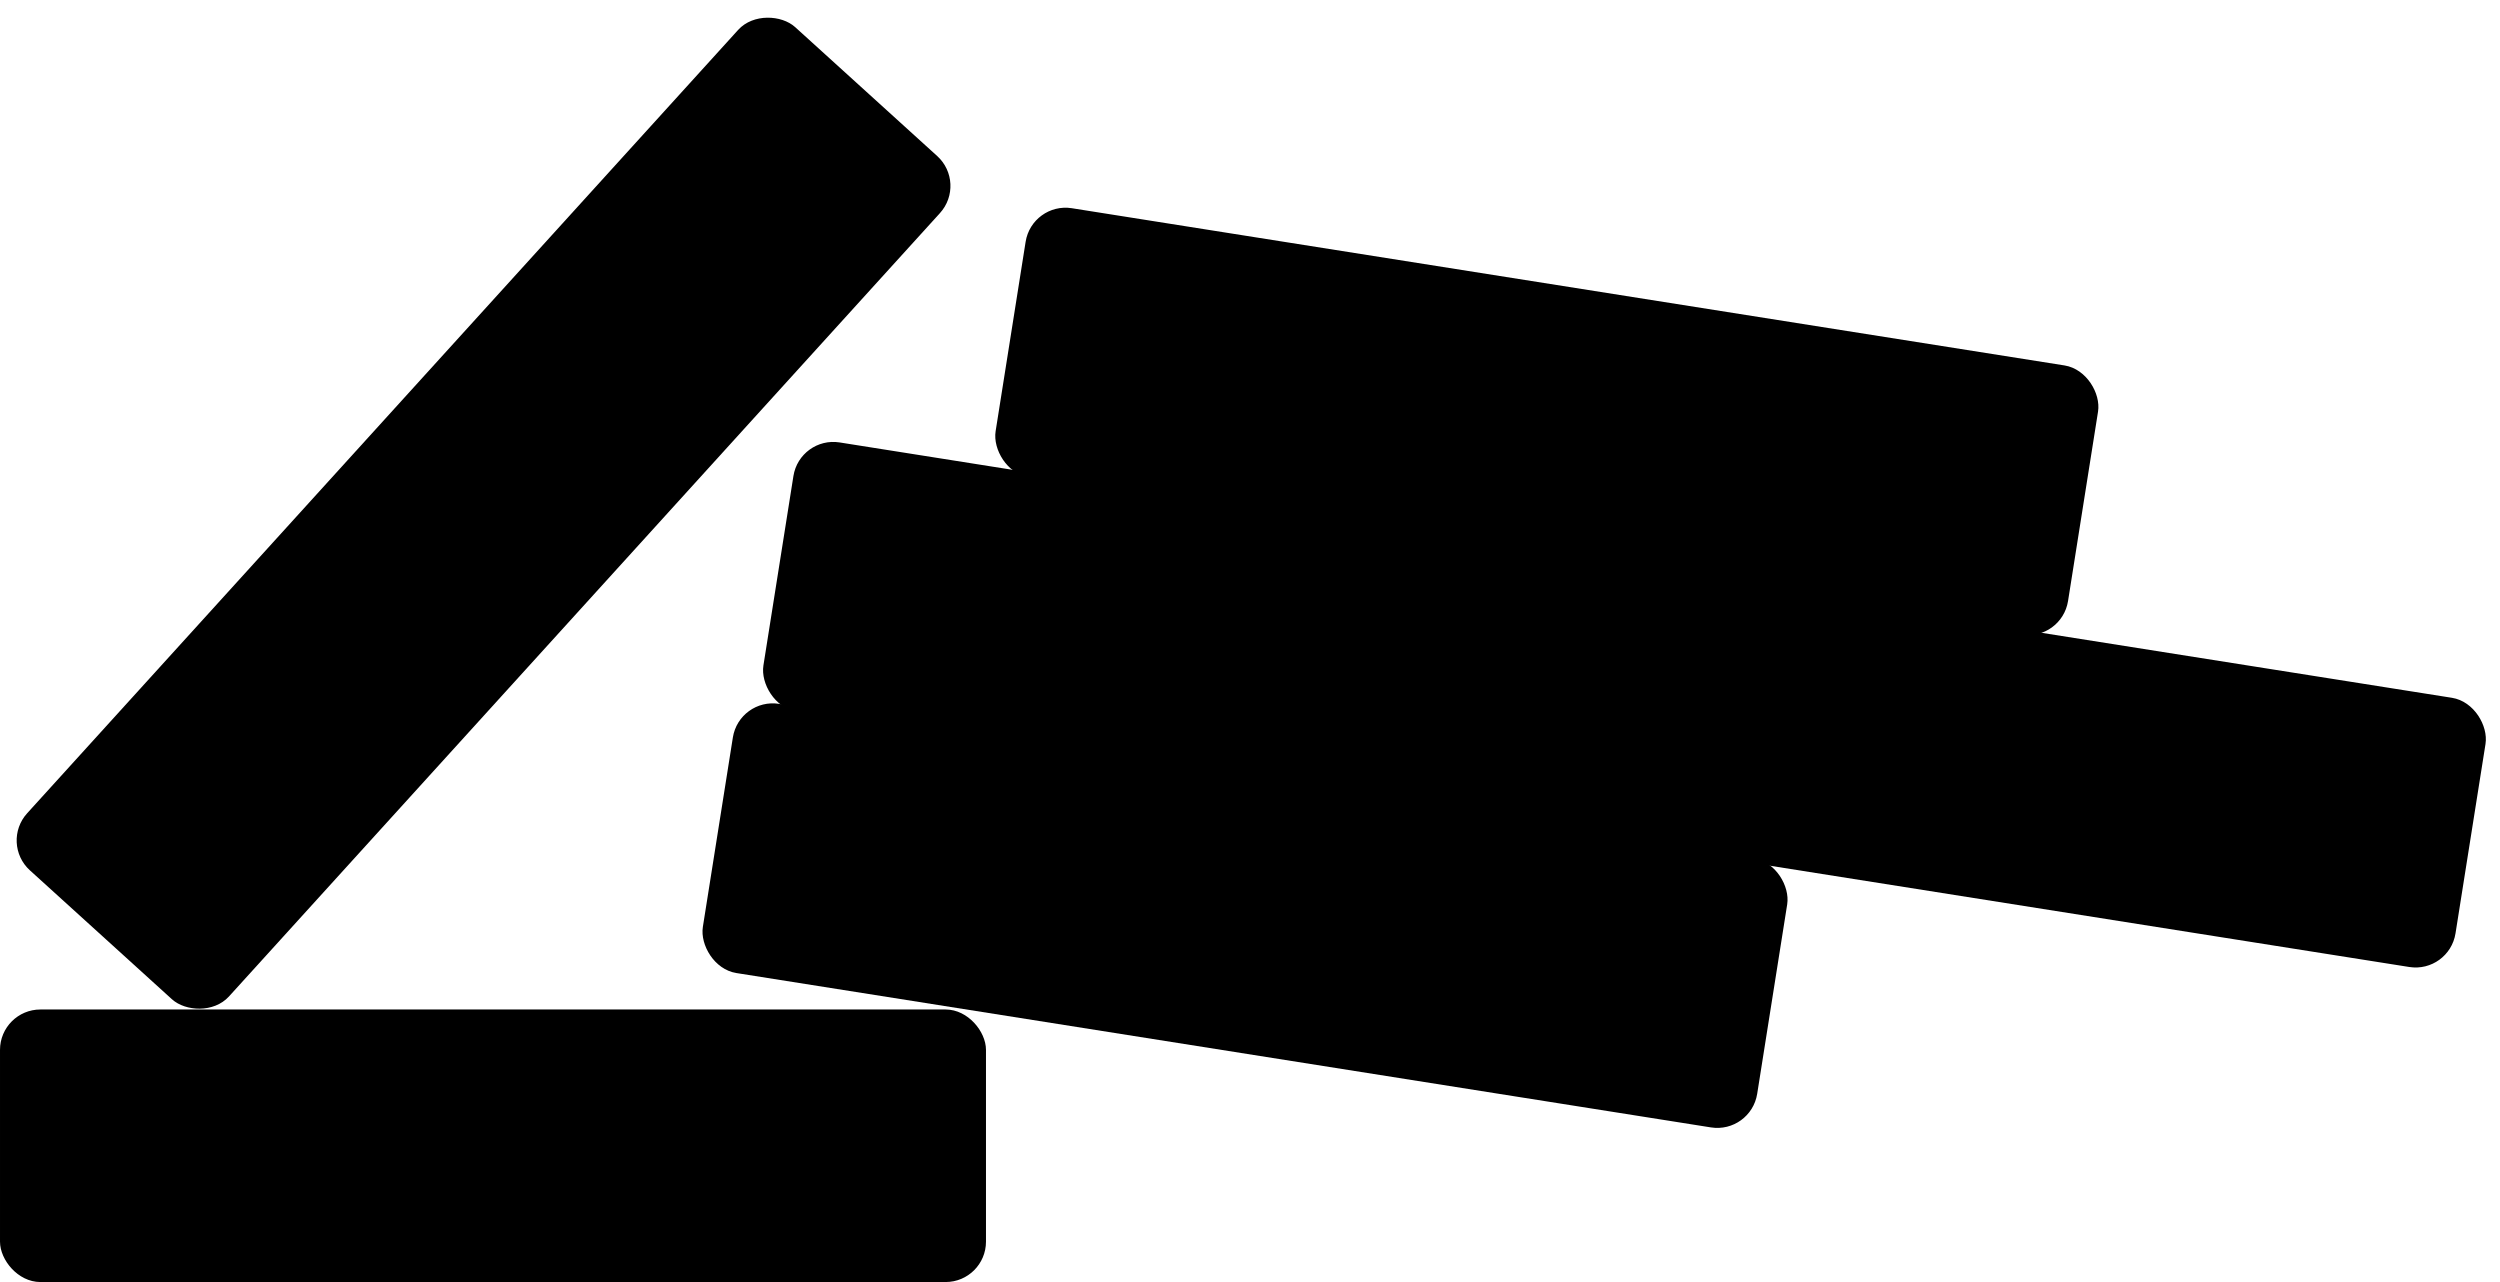
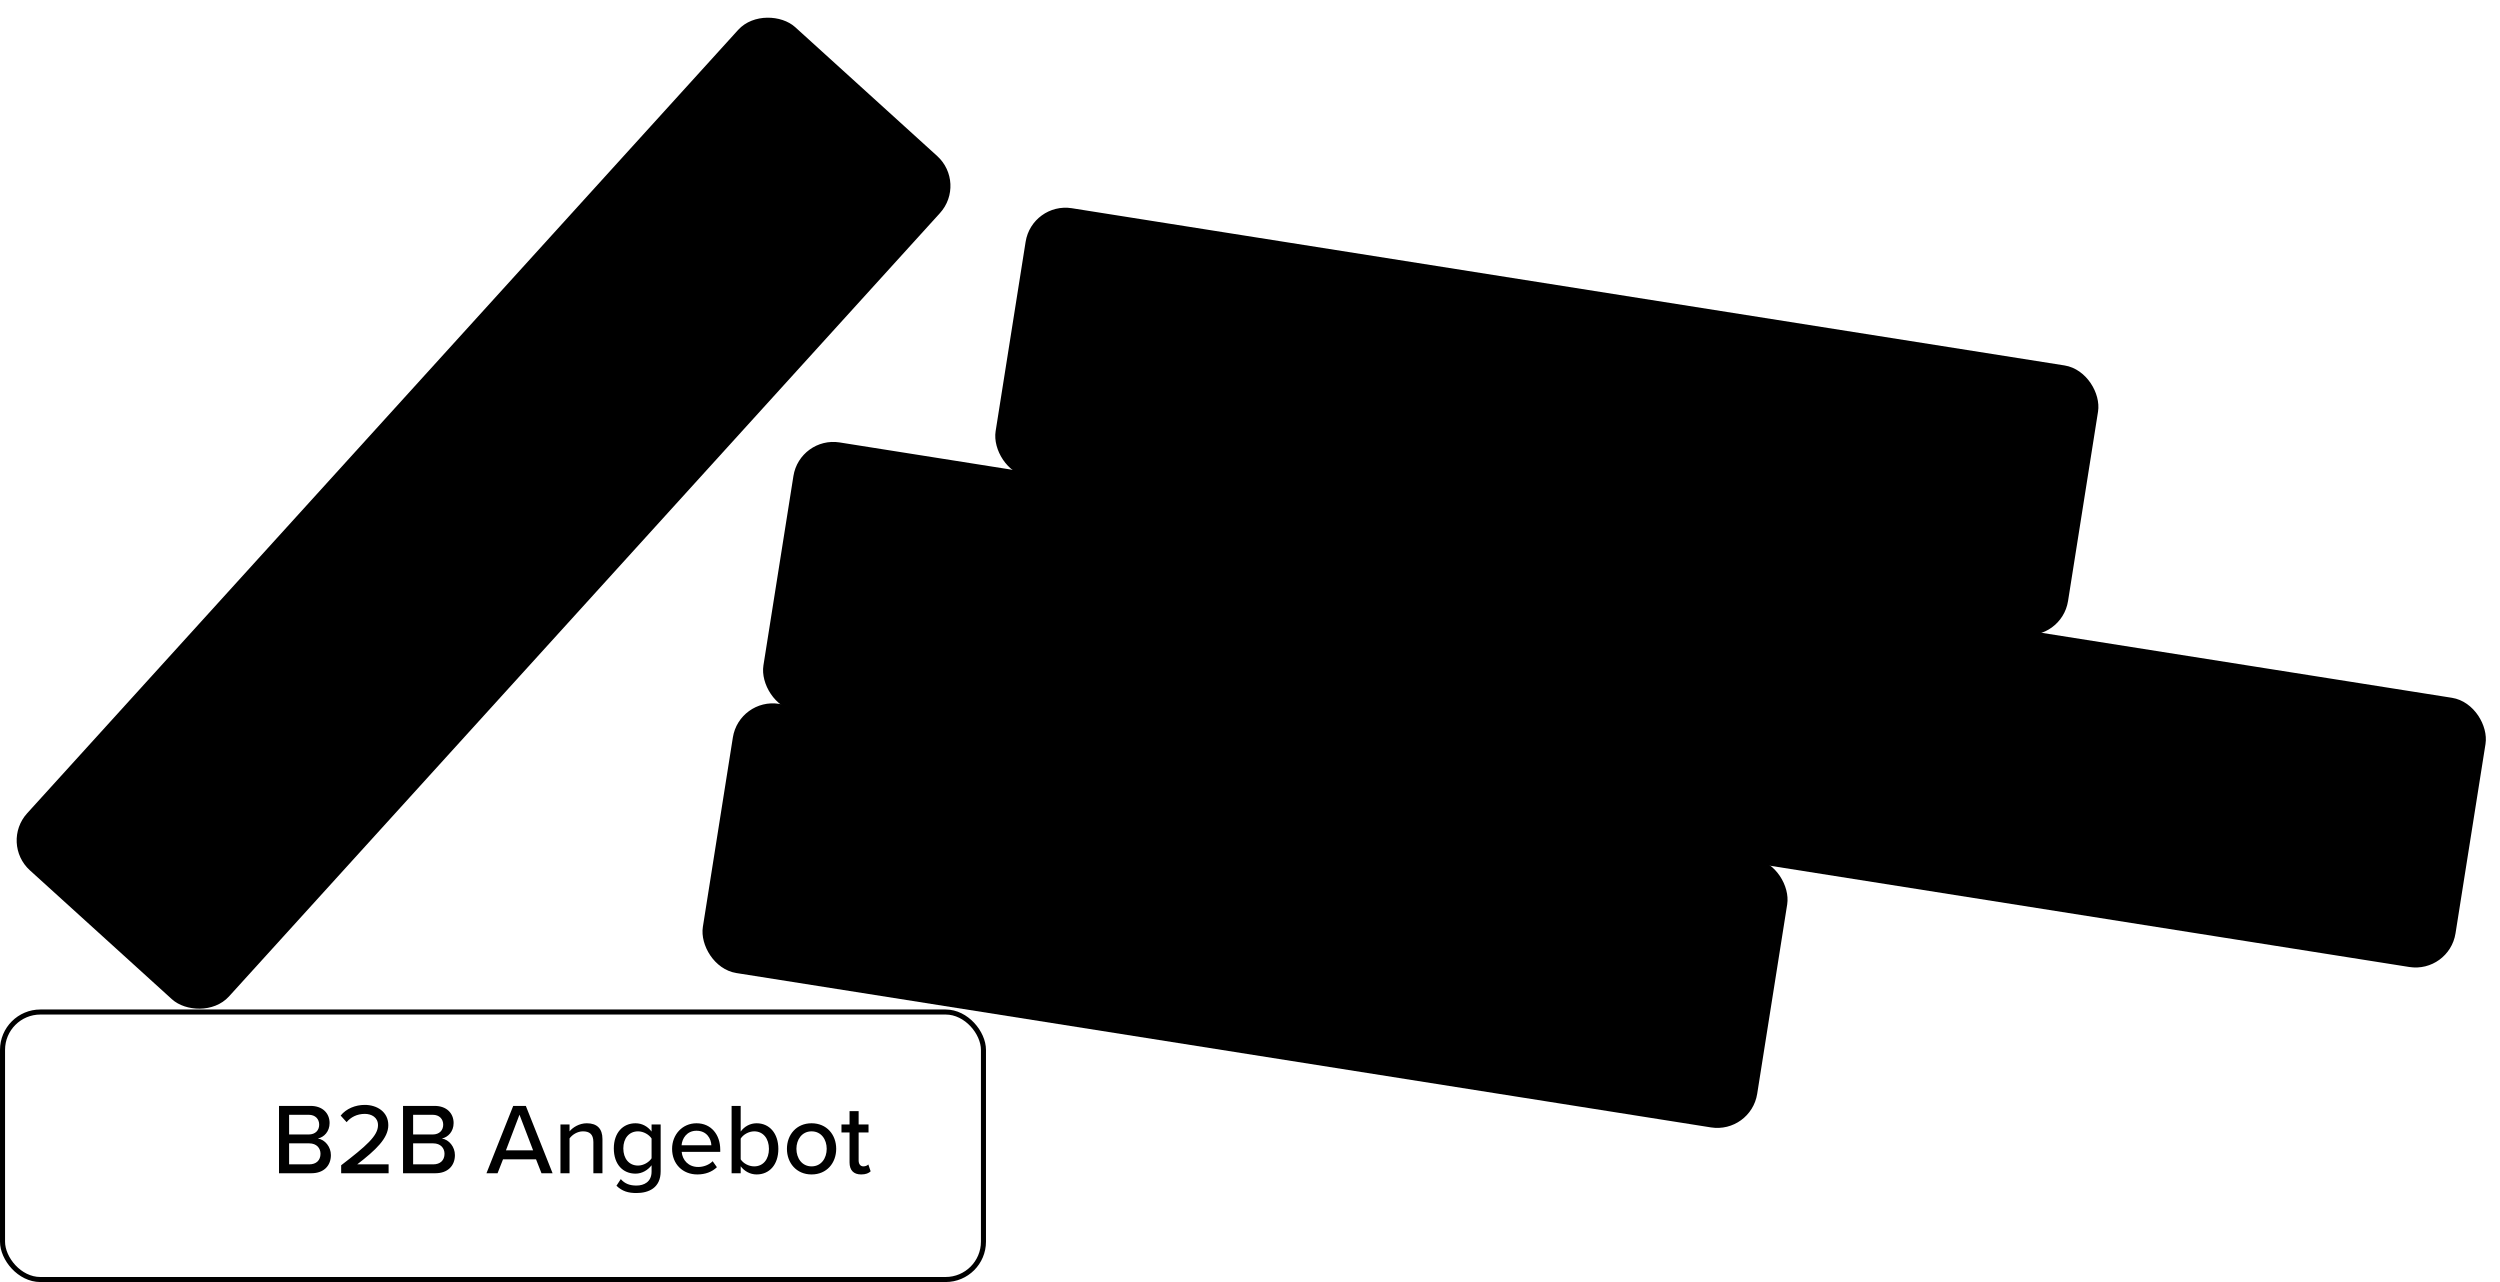
<svg xmlns="http://www.w3.org/2000/svg" width="273" height="140" viewBox="0 0 273 140" fill="none">
  <rect x="112.917" y="22.362" width="118.016" height="29.212" rx="4.134" transform="rotate(9 112.917 22.362)" fill="#0BE1C4" fill-opacity="0.08" style="fill:#0BE1C4;fill:color(display-p3 0.043 0.882 0.769);fill-opacity:0.08;" />
  <rect x="112.917" y="22.362" width="118.016" height="29.212" rx="4.134" transform="rotate(9 112.917 22.362)" stroke="#0BE1C4" style="stroke:#0BE1C4;stroke:color(display-p3 0.043 0.882 0.769);stroke-opacity:1;" stroke-width="0.551" />
  <path d="M133.362 38.795L133.485 38.017L130.374 37.524L130.867 34.413L130.089 34.29L129.596 37.401L126.486 36.908L126.978 33.797L126.201 33.674L125.708 36.785L122.597 36.292L122.474 37.07L125.585 37.563L125.092 40.674L121.981 40.181L121.858 40.959L124.969 41.451L124.476 44.562L125.254 44.685L125.747 41.575L128.857 42.067L128.365 45.178L129.142 45.301L129.635 42.191L132.746 42.683L132.869 41.906L129.758 41.413L130.251 38.302L133.362 38.795ZM125.87 40.797L126.362 37.686L129.473 38.179L128.981 41.29L125.87 40.797Z" fill="#0BE1C4" style="fill:#0BE1C4;fill:color(display-p3 0.043 0.882 0.769);fill-opacity:1;" />
  <path d="M144.61 45.208L143.26 44.994L141.169 41.426L140.36 42.091L139.982 44.475L138.894 44.303L140.044 37.041L141.133 37.213L140.562 40.817L144.17 37.694L145.521 37.908L141.981 40.874L144.61 45.208ZM149.845 46.037L148.865 45.882L148.979 45.163C148.507 45.535 147.777 45.844 146.971 45.716C145.85 45.538 145.384 44.884 145.56 43.774L146.148 40.061L147.128 40.216L146.592 43.602C146.454 44.473 146.848 44.804 147.523 44.911C148.133 45.007 148.743 44.747 149.099 44.401L149.698 40.623L150.678 40.779L149.845 46.037ZM155.927 47.001L154.947 46.845L155.48 43.481C155.618 42.61 155.216 42.256 154.541 42.149C153.931 42.053 153.317 42.335 152.972 42.682L152.377 46.438L151.397 46.283L152.23 41.024L153.21 41.18L153.093 41.92C153.508 41.55 154.276 41.214 155.093 41.344C156.203 41.52 156.687 42.199 156.511 43.31L155.927 47.001ZM162.204 47.995L161.225 47.84L161.344 47.088C160.869 47.549 160.18 47.808 159.484 47.698C158.112 47.481 157.296 46.291 157.568 44.571C157.835 42.883 158.986 41.96 160.358 42.178C161.033 42.285 161.602 42.71 161.937 43.343L162.375 40.578L163.355 40.733L162.204 47.995ZM161.463 46.337L161.818 44.094C161.613 43.627 161.08 43.185 160.481 43.09C159.501 42.935 158.766 43.633 158.592 44.733C158.419 45.822 158.903 46.713 159.883 46.868C160.482 46.963 161.123 46.719 161.463 46.337ZM163.864 45.557C164.106 44.032 165.4 42.976 166.936 43.219C168.514 43.47 169.299 44.855 169.044 46.467L169.006 46.706L164.847 46.047C164.782 46.952 165.318 47.796 166.374 47.963C166.929 48.051 167.573 47.93 168.029 47.589L168.385 48.304C167.781 48.733 166.998 48.888 166.148 48.754C164.58 48.505 163.602 47.212 163.864 45.557ZM166.808 44.025C165.752 43.858 165.116 44.628 164.948 45.338L168.16 45.847C168.249 45.146 167.919 44.201 166.808 44.025ZM174.396 49.926L173.416 49.771L173.949 46.406C174.087 45.535 173.685 45.181 173.01 45.075C172.4 44.978 171.786 45.26 171.441 45.607L170.846 49.364L169.866 49.208L170.699 43.95L171.679 44.105L171.562 44.845C171.977 44.476 172.745 44.14 173.562 44.269C174.672 44.445 175.156 45.124 174.98 46.235L174.396 49.926ZM180.478 50.889L179.498 50.734L180.03 47.37C180.168 46.498 179.767 46.145 179.092 46.038C178.482 45.941 177.868 46.223 177.523 46.571L176.928 50.327L175.948 50.172L176.781 44.913L177.761 45.068L177.644 45.808C178.059 45.439 178.827 45.103 179.643 45.232C180.754 45.408 181.238 46.087 181.062 47.198L180.478 50.889ZM186.559 51.852L185.58 51.697L185.693 50.978C185.221 51.35 184.492 51.659 183.686 51.531C182.565 51.354 182.099 50.699 182.275 49.589L182.863 45.876L183.843 46.031L183.307 49.417C183.169 50.288 183.563 50.619 184.238 50.726C184.848 50.822 185.458 50.562 185.814 50.216L186.412 46.438L187.392 46.593L186.559 51.852ZM195.483 53.266L194.503 53.111L195.058 49.605C195.155 48.995 194.947 48.549 194.304 48.447C193.771 48.363 193.189 48.65 192.879 48.992L192.282 52.759L191.302 52.603L191.857 49.098C191.954 48.488 191.756 48.044 191.092 47.938C190.581 47.857 190.008 48.157 189.687 48.497L189.092 52.253L188.112 52.098L188.945 46.839L189.925 46.995L189.808 47.735C190.077 47.443 190.86 47.009 191.644 47.133C192.439 47.259 192.841 47.747 192.915 48.339C193.298 47.897 194.072 47.517 194.845 47.64C195.814 47.793 196.252 48.41 196.085 49.466L195.483 53.266ZM204.415 54.68L203.435 54.525L203.99 51.019C204.086 50.41 203.878 49.964 203.236 49.862C202.702 49.777 202.121 50.065 201.81 50.406L201.213 54.173L200.234 54.018L200.789 50.512C200.885 49.903 200.688 49.458 200.024 49.353C199.512 49.272 198.94 49.572 198.618 49.912L198.023 53.668L197.043 53.513L197.876 48.254L198.856 48.409L198.739 49.15C199.008 48.857 199.792 48.423 200.575 48.548C201.37 48.673 201.773 49.161 201.847 49.753C202.229 49.312 203.003 48.932 203.776 49.055C204.746 49.208 205.184 49.824 205.016 50.88L204.415 54.68ZM206.066 52.241C206.307 50.717 207.602 49.66 209.137 49.904C210.715 50.154 211.501 51.539 211.245 53.151L211.207 53.39L207.048 52.731C206.983 53.636 207.519 54.48 208.575 54.647C209.13 54.735 209.775 54.614 210.23 54.273L210.586 54.988C209.982 55.417 209.199 55.572 208.35 55.438C206.782 55.189 205.803 53.896 206.066 52.241ZM209.009 50.709C207.953 50.542 207.318 51.312 207.149 52.022L210.361 52.531C210.45 51.83 210.12 50.885 209.009 50.709ZM213.047 56.048L212.067 55.892L212.9 50.634L213.88 50.789L213.753 51.594C214.238 51.136 214.923 50.831 215.62 50.941L215.463 51.932C215.368 51.895 215.261 51.867 215.13 51.846C214.64 51.769 213.917 52.033 213.627 52.389L213.047 56.048Z" fill="#0BE1C4" style="fill:#0BE1C4;fill:color(display-p3 0.043 0.882 0.769);fill-opacity:1;" />
  <rect x="87.561" y="47.939" width="186.527" height="29.212" rx="4.134" transform="rotate(9 87.561 47.939)" fill="#0BE1C4" fill-opacity="0.08" style="fill:#0BE1C4;fill:color(display-p3 0.043 0.882 0.769);fill-opacity:0.08;" />
  <rect x="87.561" y="47.939" width="186.527" height="29.212" rx="4.134" transform="rotate(9 87.561 47.939)" stroke="#0BE1C4" style="stroke:#0BE1C4;stroke:color(display-p3 0.043 0.882 0.769);stroke-opacity:1;" stroke-width="0.551" />
  <path d="M99.521 59.041C99.098 58.974 98.701 59.26 98.635 59.679L97.314 68.019L98.081 68.129L99.36 60.054C99.382 59.914 99.515 59.819 99.656 59.841L104.759 60.649L104.719 60.902C104.697 61.042 104.793 61.174 104.934 61.196L106.465 61.438C106.606 61.461 106.738 61.365 106.761 61.226L106.801 60.972L111.904 61.781C112.045 61.803 112.142 61.935 112.119 62.074L110.872 69.951L111.639 70.061L112.925 61.943C112.992 61.523 112.703 61.129 112.28 61.062L99.521 59.041ZM96.21 68.38L96.13 68.886C96.064 69.306 96.353 69.7 96.775 69.767L111.576 72.111C111.999 72.178 112.396 71.892 112.462 71.473L112.542 70.966L106.01 69.932C105.767 70.106 105.466 70.178 105.17 70.131L103.48 69.863C103.184 69.816 102.919 69.655 102.743 69.414L96.21 68.38Z" fill="#0BE1C4" style="fill:#0BE1C4;fill:color(display-p3 0.043 0.882 0.769);fill-opacity:1;" />
  <path d="M119.434 67.9L120.134 63.479L121.233 63.653L120.538 68.041C120.342 69.282 120.902 70.186 122.176 70.388C123.45 70.589 124.251 69.901 124.447 68.66L125.142 64.272L126.242 64.447L125.543 68.856C125.257 70.663 124.058 71.679 122.022 71.356C119.986 71.034 119.151 69.685 119.434 67.9ZM131.221 72.68L130.241 72.524L130.774 69.16C130.912 68.289 130.51 67.935 129.835 67.828C129.226 67.732 128.612 68.014 128.267 68.361L127.672 72.117L126.692 71.962L127.525 66.703L128.505 66.859L128.387 67.599C128.803 67.23 129.571 66.893 130.387 67.023C131.498 67.199 131.982 67.878 131.806 68.989L131.221 72.68ZM134.201 73.285C133.374 73.154 133.023 72.619 133.154 71.791L133.666 68.558L132.795 68.42L132.932 67.56L133.803 67.698L134.03 66.26L135.01 66.416L134.782 67.853L135.849 68.022L135.713 68.882L134.646 68.713L134.169 71.729C134.11 72.099 134.241 72.399 134.579 72.452C134.807 72.489 135.03 72.423 135.145 72.33L135.278 73.11C135.04 73.273 134.713 73.367 134.201 73.285ZM136.192 70.766C136.434 69.242 137.728 68.186 139.264 68.429C140.842 68.679 141.627 70.064 141.372 71.676L141.334 71.915L137.175 71.256C137.11 72.161 137.646 73.005 138.702 73.172C139.257 73.26 139.901 73.139 140.357 72.798L140.713 73.513C140.109 73.942 139.326 74.097 138.476 73.963C136.908 73.714 135.93 72.421 136.192 70.766ZM139.136 69.234C138.08 69.067 137.444 69.837 137.276 70.547L140.488 71.056C140.577 70.355 140.246 69.41 139.136 69.234ZM143.174 74.573L142.194 74.418L143.027 69.159L144.007 69.314L143.879 70.12C144.365 69.661 145.049 69.356 145.746 69.467L145.589 70.457C145.495 70.42 145.388 70.392 145.257 70.371C144.767 70.294 144.044 70.559 143.754 70.914L143.174 74.573ZM150.402 75.718L149.423 75.562L149.955 72.198C150.093 71.327 149.692 70.973 149.017 70.866C148.407 70.77 147.793 71.052 147.448 71.399L146.853 75.155L145.873 75L146.706 69.741L147.686 69.897L147.569 70.637C147.984 70.267 148.752 69.931 149.568 70.061C150.679 70.237 151.163 70.916 150.987 72.027L150.402 75.718ZM152.046 73.277C152.287 71.753 153.582 70.696 155.117 70.94C156.696 71.19 157.481 72.575 157.225 74.187L157.188 74.426L153.028 73.767C152.963 74.672 153.499 75.516 154.555 75.683C155.111 75.771 155.755 75.65 156.211 75.309L156.566 76.024C155.962 76.453 155.179 76.608 154.33 76.474C152.762 76.225 151.784 74.932 152.046 73.277ZM154.989 71.745C153.933 71.578 153.298 72.348 153.13 73.058L156.341 73.567C156.43 72.866 156.1 71.921 154.989 71.745ZM162.577 77.646L161.597 77.491L162.133 74.105C162.271 73.234 161.866 72.901 161.191 72.794C160.582 72.698 159.968 72.98 159.622 73.327L159.027 77.084L158.048 76.928L159.198 69.666L160.178 69.821L159.743 72.565C160.159 72.196 160.937 71.861 161.743 71.989C162.864 72.167 163.341 72.823 163.165 73.933L162.577 77.646ZM171.511 79.061L170.531 78.906L171.087 75.4C171.183 74.79 170.975 74.344 170.332 74.242C169.799 74.158 169.218 74.445 168.907 74.787L168.31 78.554L167.33 78.399L167.886 74.893C167.982 74.283 167.785 73.839 167.12 73.734C166.609 73.653 166.037 73.953 165.715 74.292L165.12 78.049L164.14 77.893L164.973 72.635L165.953 72.79L165.836 73.53C166.105 73.238 166.888 72.804 167.672 72.928C168.467 73.054 168.87 73.542 168.943 74.134C169.326 73.692 170.1 73.313 170.873 73.435C171.842 73.589 172.28 74.205 172.113 75.261L171.511 79.061ZM173.162 76.621C173.404 75.097 174.698 74.041 176.233 74.284C177.812 74.534 178.597 75.92 178.342 77.531L178.304 77.771L174.145 77.112C174.08 78.017 174.616 78.861 175.672 79.028C176.227 79.116 176.871 78.995 177.327 78.654L177.683 79.369C177.079 79.798 176.295 79.953 175.446 79.818C173.878 79.57 172.9 78.276 173.162 76.621ZM176.106 75.09C175.05 74.922 174.414 75.692 174.246 76.402L177.458 76.911C177.547 76.211 177.216 75.266 176.106 75.09ZM183.693 80.99L182.714 80.835L183.246 77.471C183.384 76.6 182.983 76.246 182.308 76.139C181.698 76.043 181.084 76.325 180.739 76.672L180.144 80.428L179.164 80.273L179.997 75.014L180.977 75.169L180.86 75.91C181.275 75.54 182.043 75.204 182.859 75.334C183.97 75.51 184.454 76.189 184.278 77.299L183.693 80.99ZM184.897 80.478L185.479 79.833C185.777 80.282 186.417 80.752 187.124 80.864C187.865 80.981 188.305 80.739 188.376 80.292C188.458 79.769 187.887 79.501 187.236 79.241C186.376 78.893 185.369 78.488 185.548 77.355C185.681 76.517 186.513 75.912 187.798 76.116C188.702 76.259 189.303 76.689 189.683 77.184L189.138 77.801C188.892 77.383 188.347 77.017 187.683 76.912C187.019 76.807 186.564 77.003 186.497 77.427C186.424 77.885 186.966 78.127 187.595 78.383C188.477 78.734 189.526 79.157 189.335 80.366C189.192 81.27 188.339 81.86 186.956 81.641C186.075 81.501 185.345 81.107 184.897 80.478ZM195.064 82.791L194.085 82.636L194.204 81.885C193.729 82.345 193.04 82.605 192.344 82.494C190.972 82.277 190.156 81.088 190.428 79.367C190.695 77.68 191.846 76.757 193.218 76.974C193.893 77.081 194.462 77.506 194.797 78.139L195.235 75.374L196.215 75.529L195.064 82.791ZM194.322 81.134L194.678 78.891C194.473 78.423 193.94 77.981 193.341 77.887C192.361 77.731 191.626 78.43 191.452 79.529C191.279 80.618 191.763 81.51 192.743 81.665C193.342 81.76 193.983 81.515 194.322 81.134ZM198.085 76.975C197.748 76.921 197.497 76.603 197.552 76.254C197.607 75.906 197.946 75.669 198.284 75.723C198.632 75.778 198.87 76.106 198.815 76.454C198.76 76.803 198.434 77.03 198.085 76.975ZM197.614 83.195L196.634 83.04L197.467 77.781L198.446 77.936L197.614 83.195ZM198.917 84.786L199.499 84.141C199.856 84.711 200.358 84.991 201.077 85.105C201.893 85.235 202.772 84.972 202.948 83.861L203.057 83.175C202.571 83.634 201.89 83.917 201.182 83.805C199.821 83.589 199 82.433 199.272 80.712C199.54 79.025 200.682 78.156 202.043 78.372C202.729 78.481 203.298 78.906 203.632 79.539L203.753 78.777L204.733 78.932L203.933 83.984C203.647 85.791 202.245 86.116 200.949 85.911C200.067 85.771 199.454 85.484 198.917 84.786ZM203.176 82.424L203.514 80.29C203.309 79.822 202.765 79.379 202.177 79.286C201.197 79.131 200.467 79.796 200.296 80.874C200.123 81.963 200.612 82.822 201.592 82.977C202.18 83.07 202.836 82.806 203.176 82.424ZM206.91 78.373C206.573 78.319 206.322 78.001 206.377 77.652C206.432 77.304 206.771 77.067 207.109 77.121C207.457 77.176 207.695 77.504 207.64 77.852C207.585 78.201 207.259 78.428 206.91 78.373ZM206.439 84.593L205.459 84.438L206.292 79.179L207.272 79.334L206.439 84.593ZM209.427 85.2C208.6 85.069 208.249 84.534 208.38 83.706L208.893 80.472L208.022 80.335L208.158 79.474L209.029 79.612L209.257 78.175L210.236 78.33L210.009 79.767L211.076 79.936L210.94 80.797L209.873 80.628L209.395 83.644C209.336 84.014 209.467 84.314 209.805 84.367C210.034 84.403 210.256 84.338 210.371 84.245L210.504 85.025C210.266 85.188 209.939 85.281 209.427 85.2ZM215.553 86.036L214.573 85.881L214.664 85.304C214.178 85.696 213.539 85.851 212.832 85.739C211.961 85.601 211.096 84.862 211.278 83.707C211.468 82.51 212.498 82.137 213.38 82.277C214.088 82.389 214.661 82.714 214.99 83.246L215.128 82.375C215.231 81.722 214.76 81.246 214.009 81.126C213.41 81.032 212.862 81.179 212.32 81.573L212.002 80.831C212.681 80.347 213.445 80.178 214.294 80.312C215.437 80.493 216.327 81.148 216.115 82.487L215.553 86.036ZM214.755 84.727L214.897 83.834C214.665 83.396 214.186 83.108 213.642 83.022C212.934 82.909 212.366 83.255 212.267 83.875C212.169 84.496 212.603 85 213.31 85.112C213.855 85.198 214.399 85.072 214.755 84.727ZM218.103 86.44L217.123 86.285L218.273 79.023L219.253 79.178L218.103 86.44ZM221.116 80.623C220.778 80.569 220.527 80.25 220.583 79.902C220.638 79.554 220.977 79.317 221.314 79.371C221.662 79.426 221.901 79.754 221.846 80.102C221.79 80.451 221.464 80.678 221.116 80.623ZM220.644 86.843L219.664 86.688L220.497 81.429L221.477 81.584L220.644 86.843ZM221.857 86.332L222.439 85.687C222.736 86.136 223.376 86.606 224.083 86.718C224.824 86.835 225.264 86.592 225.335 86.146C225.418 85.623 224.846 85.354 224.195 85.095C223.335 84.747 222.328 84.341 222.507 83.209C222.64 82.371 223.473 81.766 224.757 81.969C225.661 82.113 226.263 82.543 226.642 83.038L226.098 83.655C225.851 83.237 225.307 82.871 224.642 82.766C223.978 82.661 223.523 82.857 223.456 83.281C223.383 83.739 223.925 83.981 224.555 84.237C225.436 84.588 226.486 85.011 226.294 86.22C226.151 87.123 225.299 87.714 223.916 87.495C223.034 87.355 222.304 86.961 221.857 86.332ZM228.75 81.832C228.412 81.778 228.162 81.46 228.217 81.111C228.272 80.763 228.611 80.526 228.948 80.58C229.297 80.635 229.535 80.963 229.48 81.311C229.425 81.66 229.098 81.887 228.75 81.832ZM228.278 88.052L227.298 87.897L228.131 82.638L229.111 82.793L228.278 88.052ZM229.93 85.613C230.172 84.088 231.466 83.032 233.001 83.275C234.58 83.525 235.365 84.911 235.11 86.522L235.072 86.762L230.913 86.103C230.848 87.008 231.384 87.852 232.44 88.019C232.995 88.107 233.639 87.986 234.095 87.645L234.451 88.36C233.847 88.789 233.063 88.944 232.214 88.809C230.646 88.561 229.668 87.267 229.93 85.613ZM232.874 84.081C231.818 83.914 231.182 84.684 231.014 85.394L234.226 85.902C234.315 85.202 233.984 84.257 232.874 84.081ZM236.912 89.419L235.932 89.264L236.765 84.005L237.745 84.16L237.617 84.966C238.103 84.507 238.787 84.203 239.484 84.313L239.327 85.304C239.233 85.267 239.126 85.239 238.995 85.218C238.505 85.14 237.782 85.405 237.491 85.761L236.912 89.419ZM244.14 90.564L243.16 90.409L243.274 89.69C242.802 90.062 242.073 90.371 241.267 90.243C240.146 90.065 239.68 89.411 239.856 88.301L240.444 84.588L241.424 84.743L240.888 88.129C240.75 89 241.144 89.331 241.819 89.438C242.428 89.534 243.039 89.274 243.395 88.928L243.993 85.15L244.973 85.305L244.14 90.564ZM250.222 91.528L249.242 91.372L249.775 88.008C249.913 87.137 249.512 86.783 248.837 86.676C248.227 86.58 247.613 86.862 247.268 87.209L246.673 90.965L245.693 90.81L246.526 85.551L247.506 85.707L247.388 86.447C247.804 86.077 248.572 85.741 249.388 85.871C250.499 86.047 250.983 86.726 250.807 87.837L250.222 91.528ZM251.517 93.117L252.099 92.472C252.456 93.042 252.958 93.322 253.677 93.436C254.493 93.566 255.372 93.303 255.548 92.192L255.656 91.507C255.171 91.965 254.49 92.248 253.782 92.136C252.421 91.92 251.6 90.763 251.872 89.043C252.14 87.356 253.282 86.487 254.643 86.703C255.329 86.811 255.897 87.237 256.232 87.87L256.353 87.108L257.333 87.263L256.533 92.315C256.247 94.122 254.845 94.447 253.549 94.242C252.667 94.102 252.054 93.815 251.517 93.117ZM255.775 90.755L256.113 88.621C255.909 88.153 255.365 87.71 254.777 87.617C253.797 87.462 253.067 88.127 252.896 89.205C252.723 90.294 253.212 91.153 254.192 91.308C254.78 91.401 255.436 91.137 255.775 90.755Z" fill="#0BE1C4" style="fill:#0BE1C4;fill:color(display-p3 0.043 0.882 0.769);fill-opacity:1;" />
  <rect x="80.948" y="76.487" width="116.016" height="29.212" rx="4.134" transform="rotate(9 80.948 76.487)" fill="#0BE1C4" fill-opacity="0.08" style="fill:#0BE1C4;fill:color(display-p3 0.043 0.882 0.769);fill-opacity:0.08;" />
  <rect x="80.948" y="76.487" width="116.016" height="29.212" rx="4.134" transform="rotate(9 80.948 76.487)" stroke="#0BE1C4" style="stroke:#0BE1C4;stroke:color(display-p3 0.043 0.882 0.769);stroke-opacity:1;" stroke-width="0.551" />
  <path d="M98.791 87.405C93.582 86.58 91.432 87.513 90.891 90.928L90.805 91.474C90.789 91.553 90.77 91.632 90.758 91.711L90.588 92.782C90.42 92.959 90.171 93.299 90.093 93.794C89.972 94.559 90.384 95.16 90.585 95.401C90.94 96.909 92.144 98.263 92.862 98.941L93.087 97.818C92.471 97.152 91.723 96.15 91.511 95.11L91.472 94.968L91.376 94.868C91.362 94.852 90.976 94.443 91.055 93.946C91.112 93.584 91.338 93.384 91.367 93.358L91.499 93.251L91.499 93.252L91.5 93.25L91.643 92.342C91.811 91.49 92.143 90.288 92.725 89.886C92.725 89.886 94.141 90.428 95.606 90.66C97.071 90.892 98.259 90.762 98.259 90.762C99.251 91.874 98.713 94.371 98.713 94.371L98.723 94.37L98.722 94.378L98.808 94.52C98.81 94.523 98.909 94.694 98.928 94.946L99.901 95.1C99.915 94.715 99.81 94.402 99.728 94.222L99.891 93.158C99.904 93.078 99.911 92.998 99.92 92.917L100.007 92.372C100.179 91.285 100.124 89.526 99.147 89.371L98.791 87.405ZM94.195 94.901L93.396 99.944L102.289 101.353L103.088 96.31L94.195 94.901ZM95.491 96.046L101.501 96.998C101.482 97.12 101.514 97.244 101.59 97.345C101.667 97.445 101.781 97.513 101.909 97.533L101.545 99.825C101.418 99.805 101.288 99.834 101.185 99.906C101.081 99.977 101.012 100.086 100.993 100.207L94.983 99.255C95.002 99.134 94.97 99.01 94.894 98.909C94.817 98.809 94.703 98.741 94.575 98.721L94.938 96.429C95.066 96.449 95.195 96.42 95.299 96.348C95.403 96.276 95.472 96.168 95.491 96.046ZM98.387 97.21C97.789 97.115 97.208 97.655 97.088 98.414C97.048 98.666 97.064 98.908 97.123 99.124L98.998 99.421C99.121 99.234 99.211 99.009 99.251 98.757C99.371 97.998 98.986 97.305 98.387 97.21ZM96.031 97.307C95.904 97.287 95.774 97.316 95.67 97.387C95.566 97.459 95.497 97.568 95.478 97.689C95.459 97.811 95.491 97.935 95.567 98.036C95.644 98.136 95.758 98.204 95.886 98.224C96.013 98.244 96.143 98.215 96.247 98.143C96.351 98.072 96.42 97.963 96.439 97.841C96.459 97.72 96.426 97.595 96.35 97.495C96.273 97.395 96.159 97.327 96.031 97.307ZM100.598 98.03C100.47 98.01 100.34 98.039 100.237 98.111C100.133 98.182 100.064 98.291 100.045 98.412C100.025 98.534 100.057 98.659 100.134 98.759C100.211 98.859 100.325 98.927 100.453 98.947C100.58 98.967 100.71 98.938 100.814 98.867C100.918 98.795 100.987 98.686 101.006 98.565C101.025 98.443 100.993 98.319 100.916 98.218C100.84 98.118 100.725 98.05 100.598 98.03Z" fill="#0BE1C4" style="fill:#0BE1C4;fill:color(display-p3 0.043 0.882 0.769);fill-opacity:1;" />
  <path d="M107.194 94.754C107.553 92.489 109.477 91.265 111.556 91.594C112.917 91.81 113.723 92.573 114.203 93.487L113.24 93.859C112.915 93.238 112.252 92.698 111.403 92.563C109.89 92.324 108.574 93.298 108.316 94.931C108.059 96.554 109.005 97.909 110.518 98.149C111.324 98.276 112.072 97.993 112.472 97.722L112.679 96.415L110.349 96.046L110.501 95.088L113.92 95.629L113.497 98.297C112.678 98.96 111.595 99.313 110.365 99.118C108.285 98.788 106.836 97.019 107.194 94.754ZM114.777 96.971C115.018 95.446 116.313 94.39 117.848 94.633C119.427 94.883 120.212 96.269 119.957 97.88L119.919 98.12L115.76 97.461C115.694 98.366 116.23 99.21 117.287 99.377C117.842 99.465 118.486 99.344 118.942 99.003L119.297 99.718C118.694 100.147 117.91 100.302 117.061 100.167C115.493 99.919 114.515 98.626 114.777 96.971ZM117.721 95.439C116.664 95.272 116.029 96.042 115.861 96.751L119.073 97.26C119.161 96.56 118.831 95.615 117.721 95.439ZM126.353 101.505L125.341 101.345L124.685 97.1L122.75 100.934L121.737 100.774L120.915 95.253L121.938 95.415L122.501 99.611L124.454 95.813L125.303 95.948L125.986 100.163L127.818 96.346L128.841 96.508L126.353 101.505ZM128.972 99.219C129.213 97.694 130.508 96.638 132.043 96.881C133.622 97.132 134.407 98.517 134.151 100.128L134.113 100.368L129.954 99.709C129.889 100.614 130.425 101.458 131.481 101.625C132.036 101.713 132.681 101.592 133.136 101.251L133.492 101.966C132.888 102.395 132.105 102.55 131.256 102.415C129.688 102.167 128.71 100.874 128.972 99.219ZM131.915 97.687C130.859 97.52 130.224 98.29 130.055 99L133.267 99.508C133.356 98.808 133.026 97.863 131.915 97.687ZM135.953 103.025L134.974 102.87L135.806 97.611L136.786 97.767L136.659 98.572C137.144 98.114 137.829 97.809 138.526 97.919L138.369 98.91C138.274 98.873 138.167 98.845 138.036 98.824C137.546 98.746 136.824 99.011 136.533 99.367L135.953 103.025ZM139.632 103.608L138.652 103.453L139.803 96.191L140.783 96.346L140.345 99.112C140.848 98.611 141.52 98.382 142.206 98.491C143.578 98.708 144.376 99.94 144.109 101.627C143.837 103.348 142.693 104.227 141.332 104.011C140.624 103.899 140.061 103.442 139.751 102.857L139.632 103.608ZM140.224 99.874L139.87 102.106C140.064 102.572 140.61 103.004 141.209 103.099C142.188 103.254 142.922 102.567 143.097 101.467C143.271 100.367 142.787 99.476 141.807 99.321C141.208 99.226 140.552 99.49 140.224 99.874ZM145.038 101.763C145.279 100.239 146.574 99.183 148.109 99.426C149.688 99.676 150.473 101.062 150.217 102.673L150.179 102.913L146.02 102.254C145.955 103.159 146.491 104.003 147.547 104.17C148.102 104.258 148.747 104.137 149.202 103.796L149.558 104.511C148.954 104.94 148.171 105.094 147.322 104.96C145.754 104.712 144.776 103.418 145.038 101.763ZM147.981 100.232C146.925 100.064 146.29 100.834 146.121 101.544L149.333 102.053C149.422 101.353 149.092 100.408 147.981 100.232ZM155.808 106.17L154.567 105.974L153.173 103.431L152.251 104.111L152.019 105.57L151.04 105.415L152.19 98.153L153.17 98.308L152.43 102.979L155.389 100.713L156.62 100.908L153.977 102.934L155.808 106.17ZM161.225 107.028L160.246 106.873L160.359 106.154C159.888 106.526 159.158 106.835 158.352 106.707C157.231 106.529 156.765 105.875 156.941 104.765L157.529 101.052L158.509 101.207L157.973 104.593C157.835 105.464 158.229 105.795 158.904 105.902C159.514 105.998 160.124 105.738 160.48 105.392L161.078 101.614L162.058 101.769L161.225 107.028ZM167.307 107.991L166.327 107.836L166.86 104.472C166.998 103.601 166.597 103.247 165.922 103.14C165.312 103.044 164.698 103.326 164.353 103.673L163.758 107.429L162.778 107.274L163.611 102.015L164.591 102.17L164.474 102.911C164.889 102.541 165.657 102.205 166.473 102.335C167.584 102.511 168.068 103.19 167.892 104.3L167.307 107.991ZM173.585 108.986L172.605 108.831L172.724 108.079C172.25 108.54 171.561 108.799 170.864 108.689C169.492 108.471 168.676 107.282 168.949 105.562C169.216 103.874 170.367 102.951 171.739 103.169C172.414 103.276 172.983 103.7 173.318 104.334L173.756 101.568L174.735 101.724L173.585 108.986ZM172.843 107.328L173.199 105.085C172.994 104.617 172.461 104.176 171.862 104.081C170.882 103.926 170.147 104.624 169.972 105.724C169.8 106.813 170.284 107.704 171.264 107.859C171.862 107.954 172.504 107.71 172.843 107.328ZM175.245 106.548C175.487 105.023 176.781 103.967 178.316 104.21C179.895 104.46 180.68 105.846 180.425 107.457L180.387 107.697L176.228 107.038C176.163 107.943 176.699 108.787 177.755 108.954C178.31 109.042 178.954 108.921 179.41 108.58L179.766 109.295C179.162 109.724 178.378 109.879 177.529 109.744C175.961 109.496 174.983 108.203 175.245 106.548ZM178.189 105.016C177.133 104.849 176.497 105.619 176.329 106.329L179.541 106.837C179.629 106.137 179.299 105.192 178.189 105.016Z" fill="#0BE1C4" style="fill:#0BE1C4;fill:color(display-p3 0.043 0.882 0.769);fill-opacity:1;" />
-   <rect x="0.276" y="110.512" width="107.118" height="29.212" rx="4.134" fill="#0BE1C4" fill-opacity="0.08" style="fill:#0BE1C4;fill:color(display-p3 0.043 0.882 0.769);fill-opacity:0.08;" />
  <rect x="0.276" y="110.512" width="107.118" height="29.212" rx="4.134" stroke="#0BE1C4" style="stroke:#0BE1C4;stroke:color(display-p3 0.043 0.882 0.769);stroke-opacity:1;" stroke-width="0.551" />
-   <path d="M16.708 119.056C16.535 119.068 16.369 119.155 16.254 119.303L15.572 120.227L14.391 120.28C14.102 120.28 13.84 120.517 13.813 120.808L13.629 121.943L12.632 122.523C12.37 122.682 12.264 122.972 12.343 123.262L12.711 124.371L12.107 125.374C11.95 125.612 12.002 125.955 12.212 126.166L13.026 126.958L12.921 128.119C12.895 128.41 13.078 128.7 13.367 128.779L14.47 129.096L14.916 130.178C15.021 130.442 15.335 130.6 15.624 130.547L16.753 130.31L17.645 131.049C17.75 131.128 17.908 131.181 18.039 131.181C18.171 131.181 18.328 131.128 18.433 131.049L19.326 130.31L20.454 130.547C20.742 130.6 21.032 130.442 21.163 130.178L21.609 129.096L22.711 128.779C23 128.7 23.184 128.436 23.157 128.119L23.105 126.958L23.945 126.14C24.155 125.928 24.207 125.612 24.05 125.374L23.42 124.398L23.788 123.289C23.893 122.998 23.761 122.708 23.498 122.55L22.501 121.943L22.317 120.781C22.265 120.491 22.029 120.28 21.74 120.253L20.585 120.201L19.877 119.303C19.693 119.066 19.378 118.987 19.115 119.119L18.065 119.62L17.015 119.119C16.917 119.069 16.811 119.049 16.708 119.056ZM16.622 122.207C17.042 122.207 17.357 122.444 17.488 122.84C17.541 122.999 17.54 123.078 17.54 123.658C17.54 124.239 17.514 124.345 17.488 124.477C17.357 124.846 17.042 125.11 16.622 125.11C16.202 125.11 15.887 124.872 15.755 124.477C15.703 124.318 15.703 124.239 15.703 123.658C15.703 123.078 15.729 122.972 15.755 122.84C15.887 122.471 16.202 122.207 16.622 122.207ZM19.509 122.207H19.877C19.929 122.207 19.929 122.26 19.929 122.286L16.779 127.934C16.753 127.987 16.727 128.014 16.674 128.014H16.307C16.255 128.014 16.228 127.961 16.254 127.934L19.378 122.286C19.404 122.233 19.43 122.207 19.509 122.207ZM16.622 122.761C16.438 122.761 16.307 122.866 16.254 123.025C16.228 123.104 16.228 123.183 16.228 123.685C16.228 124.186 16.254 124.239 16.254 124.318C16.307 124.503 16.438 124.582 16.622 124.582C16.805 124.582 16.937 124.477 16.989 124.318C17.016 124.239 17.015 124.16 17.015 123.685C17.015 123.183 16.989 123.104 16.989 123.025C16.937 122.84 16.805 122.761 16.622 122.761ZM19.509 125.11C19.929 125.11 20.244 125.348 20.375 125.744C20.428 125.902 20.428 125.981 20.428 126.562C20.428 127.142 20.402 127.248 20.375 127.38C20.244 127.749 19.929 128.014 19.509 128.014C19.089 128.014 18.774 127.776 18.643 127.38C18.59 127.222 18.59 127.142 18.59 126.562C18.59 125.981 18.616 125.876 18.643 125.744C18.774 125.374 19.089 125.11 19.509 125.11ZM19.509 125.638C19.325 125.638 19.194 125.744 19.141 125.902C19.115 125.981 19.115 126.06 19.115 126.562C19.115 127.063 19.141 127.116 19.141 127.195C19.194 127.38 19.325 127.459 19.509 127.459C19.693 127.459 19.824 127.354 19.877 127.195C19.903 127.116 19.903 127.037 19.903 126.562C19.903 126.06 19.877 125.981 19.877 125.902C19.824 125.744 19.693 125.638 19.509 125.638Z" fill="#0BE1C4" style="fill:#0BE1C4;fill:color(display-p3 0.043 0.882 0.769);fill-opacity:1;" />
  <path d="M34.007 128.118H30.468V120.765H33.919C35.23 120.765 35.991 121.57 35.991 122.639C35.991 123.565 35.385 124.182 34.712 124.326C35.495 124.447 36.134 125.241 36.134 126.134C36.134 127.291 35.363 128.118 34.007 128.118ZM31.57 121.735V123.885H33.709C34.448 123.885 34.855 123.422 34.855 122.816C34.855 122.209 34.448 121.735 33.709 121.735H31.57ZM31.57 124.855V127.148H33.764C34.536 127.148 34.999 126.707 34.999 125.99C34.999 125.384 34.58 124.855 33.764 124.855H31.57ZM42.436 128.118H37.255V127.247C40.011 125.131 41.279 124.028 41.279 122.871C41.279 122.011 40.562 121.636 39.846 121.636C38.975 121.636 38.303 122 37.85 122.54L37.2 121.823C37.806 121.063 38.81 120.655 39.835 120.655C41.158 120.655 42.403 121.405 42.403 122.871C42.403 124.304 41.025 125.594 39.008 127.148H42.436V128.118ZM47.549 128.118H44.011V120.765H47.461C48.773 120.765 49.534 121.57 49.534 122.639C49.534 123.565 48.927 124.182 48.255 124.326C49.038 124.447 49.677 125.241 49.677 126.134C49.677 127.291 48.905 128.118 47.549 128.118ZM45.113 121.735V123.885H47.252C47.99 123.885 48.398 123.422 48.398 122.816C48.398 122.209 47.99 121.735 47.252 121.735H45.113ZM45.113 124.855V127.148H47.307C48.078 127.148 48.541 126.707 48.541 125.99C48.541 125.384 48.123 124.855 47.307 124.855H45.113ZM60.342 128.118H59.13L58.534 126.597H54.93L54.334 128.118H53.122L56.043 120.765H57.421L60.342 128.118ZM58.215 125.616L56.727 121.724L55.249 125.616H58.215ZM65.788 128.118H64.796V124.712C64.796 123.83 64.344 123.543 63.661 123.543C63.043 123.543 62.481 123.918 62.194 124.315V128.118H61.202V122.794H62.194V123.543C62.547 123.113 63.253 122.661 64.079 122.661C65.204 122.661 65.788 123.257 65.788 124.381V128.118ZM67.316 129.485L67.79 128.757C68.231 129.264 68.771 129.463 69.499 129.463C70.325 129.463 71.152 129.066 71.152 127.942V127.247C70.744 127.776 70.116 128.162 69.399 128.162C68.022 128.162 67.029 127.148 67.029 125.406C67.029 123.697 68.022 122.661 69.399 122.661C70.094 122.661 70.722 122.992 71.152 123.565V122.794H72.144V127.908C72.144 129.738 70.81 130.279 69.499 130.279C68.606 130.279 67.955 130.091 67.316 129.485ZM71.152 126.486V124.326C70.877 123.896 70.27 123.543 69.675 123.543C68.683 123.543 68.066 124.315 68.066 125.406C68.066 126.508 68.683 127.28 69.675 127.28C70.27 127.28 70.877 126.916 71.152 126.486ZM73.392 125.45C73.392 123.907 74.505 122.661 76.059 122.661C77.658 122.661 78.65 123.907 78.65 125.538V125.781H74.439C74.516 126.685 75.177 127.434 76.247 127.434C76.809 127.434 77.426 127.214 77.823 126.806L78.286 127.457C77.757 127.975 77.007 128.25 76.147 128.25C74.56 128.25 73.392 127.126 73.392 125.45ZM76.059 123.477C74.99 123.477 74.483 124.337 74.428 125.064H77.68C77.658 124.359 77.184 123.477 76.059 123.477ZM80.883 128.118H79.891V120.765H80.883V123.565C81.302 122.992 81.93 122.661 82.625 122.661C84.014 122.661 84.995 123.753 84.995 125.461C84.995 127.203 84.003 128.25 82.625 128.25C81.908 128.25 81.28 127.886 80.883 127.357V128.118ZM80.883 124.337V126.597C81.147 127.027 81.754 127.368 82.36 127.368C83.352 127.368 83.969 126.575 83.969 125.461C83.969 124.348 83.352 123.543 82.36 123.543C81.754 123.543 81.147 123.907 80.883 124.337ZM88.623 128.25C86.969 128.25 85.933 126.994 85.933 125.45C85.933 123.918 86.969 122.661 88.623 122.661C90.287 122.661 91.313 123.918 91.313 125.45C91.313 126.994 90.287 128.25 88.623 128.25ZM88.623 127.368C89.692 127.368 90.276 126.464 90.276 125.45C90.276 124.447 89.692 123.543 88.623 123.543C87.565 123.543 86.969 124.447 86.969 125.45C86.969 126.464 87.565 127.368 88.623 127.368ZM94.038 128.25C93.201 128.25 92.771 127.776 92.771 126.938V123.664H91.889V122.794H92.771V121.338H93.763V122.794H94.843V123.664H93.763V126.718C93.763 127.093 93.939 127.368 94.281 127.368C94.512 127.368 94.722 127.269 94.821 127.159L95.075 127.908C94.865 128.107 94.556 128.25 94.038 128.25Z" fill="#0BE1C4" style="fill:#0BE1C4;fill:color(display-p3 0.043 0.882 0.769);fill-opacity:1;" />
  <rect x="0.389" y="92.058" width="123.795" height="29.212" rx="4.134" transform="rotate(-47.773 0.389 92.058)" fill="#0BE1C4" fill-opacity="0.08" style="fill:#0BE1C4;fill:color(display-p3 0.043 0.882 0.769);fill-opacity:0.08;" />
  <rect x="0.389" y="92.058" width="123.795" height="29.212" rx="4.134" transform="rotate(-47.773 0.389 92.058)" stroke="#0BE1C4" style="stroke:#0BE1C4;stroke:color(display-p3 0.043 0.882 0.769);stroke-opacity:1;" stroke-width="0.551" />
-   <path d="M15.83 88.58C15.382 89.074 15.386 89.807 15.835 90.214L20.729 94.662C21.18 95.071 21.911 95.002 22.361 94.506L23.175 93.609L24.808 95.09L24.805 91.812L28.88 87.323C29.329 86.829 29.328 86.091 28.879 85.684L23.981 81.239C23.532 80.831 22.798 80.902 22.35 81.396L15.83 88.58ZM19.909 89.826L20.724 88.928L21.541 89.668L20.726 90.567L19.909 89.826ZM21.539 88.03L22.355 87.132L23.171 87.873L22.356 88.77L21.539 88.03ZM23.169 86.234L23.985 85.336L24.801 86.076L23.986 86.975L23.169 86.234Z" fill="#0BE1C4" style="fill:#0BE1C4;fill:color(display-p3 0.043 0.882 0.769);fill-opacity:1;" />
  <path d="M37.123 75.898L36.308 76.796L34.781 76.214L32.359 78.883L33.085 80.346L32.27 81.244L28.789 74.14L29.715 73.119L37.123 75.898ZM33.84 75.791L29.958 74.278L31.847 77.987L33.84 75.791ZM40.783 71.865L40.116 72.6L37.594 70.31C36.941 69.718 36.425 69.86 35.965 70.366C35.55 70.823 35.45 71.491 35.551 71.97L38.367 74.526L37.701 75.261L33.758 71.682L34.425 70.948L34.98 71.451C34.899 70.901 35.038 70.075 35.594 69.463C36.349 68.63 37.183 68.598 38.015 69.353L40.783 71.865ZM41.014 70.577L40.794 69.737C41.332 69.734 42.075 69.457 42.557 68.926C43.061 68.371 43.099 67.87 42.764 67.566C42.372 67.21 41.834 67.541 41.261 67.943C40.498 68.472 39.607 69.092 38.758 68.322C38.13 67.751 38.08 66.724 38.954 65.76C39.569 65.083 40.258 64.815 40.881 64.77L41.099 65.563C40.614 65.54 40.009 65.795 39.557 66.293C39.106 66.791 39.02 67.279 39.338 67.568C39.681 67.879 40.181 67.558 40.739 67.172C41.517 66.627 42.446 65.981 43.352 66.804C44.029 67.419 44.056 68.455 43.115 69.492C42.515 70.153 41.785 70.548 41.014 70.577ZM45.4 65.629L47.473 67.511L46.807 68.246L41.362 63.304L42.029 62.57L42.592 63.081C42.459 62.44 42.62 61.722 43.101 61.191C44.035 60.163 45.47 60.14 46.759 61.31C48.049 62.481 48.173 63.919 47.24 64.947C46.773 65.461 46.121 65.704 45.4 65.629ZM46.063 62.078C45.247 61.337 44.243 61.245 43.577 61.98C43.169 62.428 43.023 63.115 43.163 63.599L44.837 65.118C45.325 65.204 46.002 64.999 46.409 64.55C47.076 63.816 46.887 62.826 46.063 62.078ZM50.247 61.437L49.581 62.171L45.638 58.593L46.304 57.858L46.909 58.407C46.791 57.749 46.911 57.01 47.385 56.487L48.128 57.161C48.045 57.22 47.963 57.294 47.874 57.392C47.541 57.76 47.366 58.509 47.505 58.947L50.247 61.437ZM49.886 57.865C48.743 56.828 48.569 55.166 49.614 54.016C50.688 52.832 52.277 52.934 53.485 54.031L53.665 54.194L50.835 57.312C51.556 57.862 52.556 57.876 53.274 57.085C53.652 56.668 53.904 56.063 53.868 55.495L54.661 55.589C54.689 56.329 54.389 57.07 53.812 57.706C52.745 58.882 51.127 58.991 49.886 57.865ZM50.218 54.564C49.499 55.355 49.795 56.309 50.297 56.839L52.482 54.431C51.945 53.973 50.974 53.731 50.218 54.564ZM54.032 53.298C52.848 52.223 52.707 50.607 53.789 49.415C54.463 48.672 55.181 48.505 55.824 48.567L55.828 49.465C55.279 49.398 54.835 49.575 54.472 49.975C53.768 50.751 53.912 51.789 54.728 52.53C55.544 53.271 56.6 53.321 57.304 52.546C57.667 52.146 57.793 51.679 57.681 51.146L58.575 51.064C58.699 51.698 58.602 52.428 57.928 53.171C56.846 54.363 55.215 54.372 54.032 53.298ZM62.987 47.4L62.32 48.135L59.781 45.831C59.128 45.238 58.629 45.395 58.169 45.901C57.754 46.358 57.654 47.026 57.755 47.505L60.572 50.061L59.905 50.796L54.46 45.855L55.127 45.12L57.184 46.987C57.103 46.437 57.249 45.602 57.798 44.998C58.561 44.157 59.37 44.118 60.203 44.874L62.987 47.4ZM64.146 44.975L66.219 46.857L65.552 47.591L60.108 42.65L60.774 41.915L61.338 42.426C61.205 41.785 61.365 41.067 61.847 40.537C62.781 39.508 64.215 39.485 65.505 40.656C66.795 41.827 66.919 43.264 65.986 44.293C65.519 44.807 64.867 45.049 64.146 44.975ZM64.809 41.423C63.992 40.682 62.989 40.591 62.322 41.325C61.915 41.774 61.769 42.46 61.909 42.945L63.582 44.464C64.07 44.549 64.747 44.345 65.155 43.896C65.822 43.161 65.633 42.172 64.809 41.423ZM71.201 38.35L70.534 39.084L70.101 38.692C70.163 39.313 69.943 39.933 69.461 40.463C68.869 41.116 67.776 41.434 66.911 40.649C66.013 39.834 66.265 38.768 66.865 38.107C67.347 37.577 67.933 37.275 68.558 37.292L67.906 36.699C67.416 36.254 66.759 36.388 66.248 36.951C65.84 37.4 65.663 37.939 65.696 38.609L64.901 38.468C64.868 37.634 65.145 36.903 65.723 36.266C66.501 35.409 67.536 35.023 68.54 35.935L71.201 38.35ZM69.669 38.299L68.999 37.692C68.505 37.645 68.002 37.888 67.632 38.296C67.15 38.827 67.128 39.492 67.593 39.914C68.058 40.336 68.717 40.249 69.199 39.719C69.569 39.311 69.763 38.786 69.669 38.299ZM72.936 36.438L72.269 37.173L68.326 33.594L68.993 32.86L69.597 33.408C69.48 32.75 69.6 32.011 70.074 31.488L70.817 32.163C70.734 32.221 70.652 32.295 70.563 32.393C70.229 32.761 70.055 33.511 70.193 33.949L72.936 36.438ZM75.856 33.418C75.293 34.038 74.653 34.038 74.032 33.475L71.608 31.274L71.015 31.927L70.371 31.342L70.963 30.689L69.886 29.711L70.552 28.977L71.63 29.954L72.356 29.154L73.001 29.74L72.275 30.54L74.536 32.592C74.814 32.844 75.136 32.898 75.366 32.645C75.521 32.474 75.589 32.252 75.574 32.105L76.299 32.421C76.305 32.709 76.204 33.034 75.856 33.418ZM80.119 28.523L79.452 29.258L76.93 26.969C76.277 26.376 75.761 26.518 75.302 27.024C74.887 27.482 74.786 28.15 74.888 28.629L77.704 31.185L77.037 31.919L73.094 28.341L73.761 27.606L74.316 28.11C74.235 27.56 74.374 26.734 74.93 26.122C75.686 25.289 76.519 25.256 77.352 26.012L80.119 28.523ZM78.978 25.812C77.835 24.774 77.661 23.113 78.705 21.962C79.78 20.778 81.369 20.881 82.577 21.977L82.757 22.14L79.926 25.258C80.648 25.809 81.647 25.823 82.366 25.031C82.744 24.615 82.995 24.009 82.96 23.441L83.753 23.536C83.781 24.276 83.481 25.016 82.903 25.653C81.836 26.828 80.219 26.938 78.978 25.812ZM79.309 22.51C78.591 23.302 78.887 24.255 79.388 24.785L81.574 22.377C81.037 21.919 80.065 21.677 79.309 22.51ZM85.988 22.057L85.321 22.792L81.378 19.213L82.045 18.479L82.649 19.027C82.531 18.369 82.652 17.63 83.126 17.108L83.869 17.782C83.786 17.84 83.704 17.915 83.615 18.013C83.281 18.38 83.107 19.13 83.245 19.568L85.988 22.057Z" fill="#0BE1C4" style="fill:#0BE1C4;fill:color(display-p3 0.043 0.882 0.769);fill-opacity:1;" />
</svg>